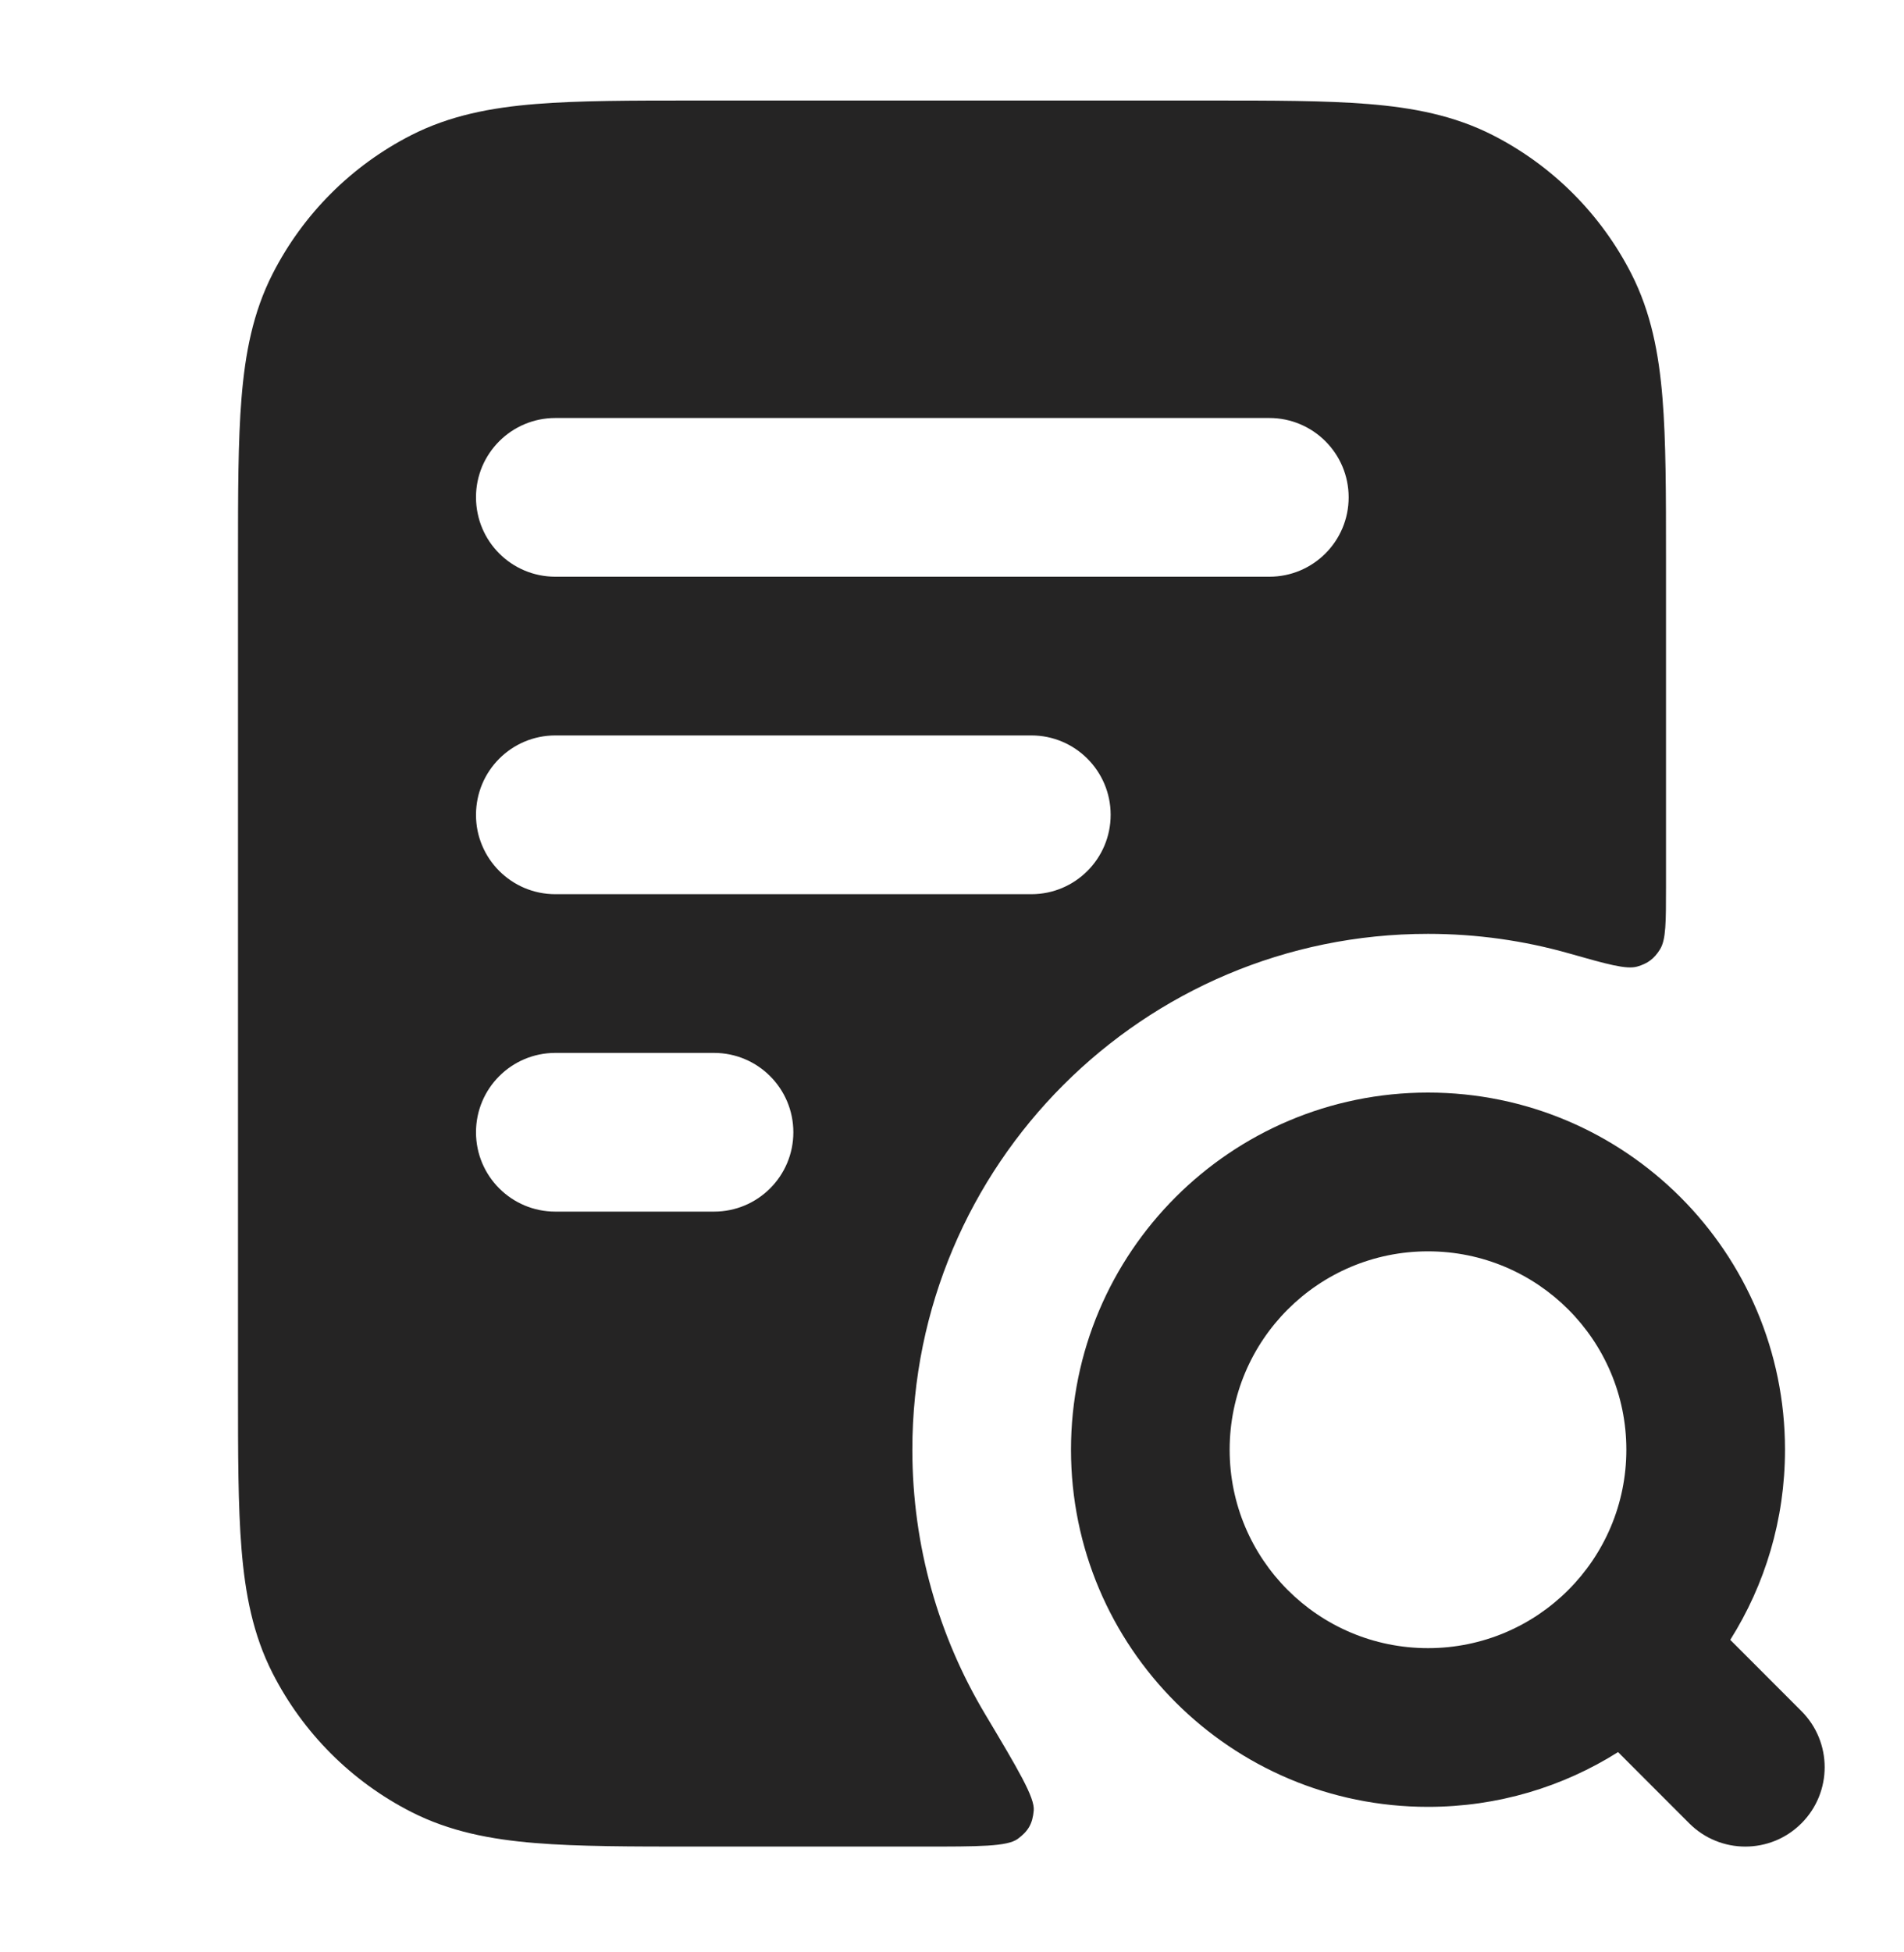
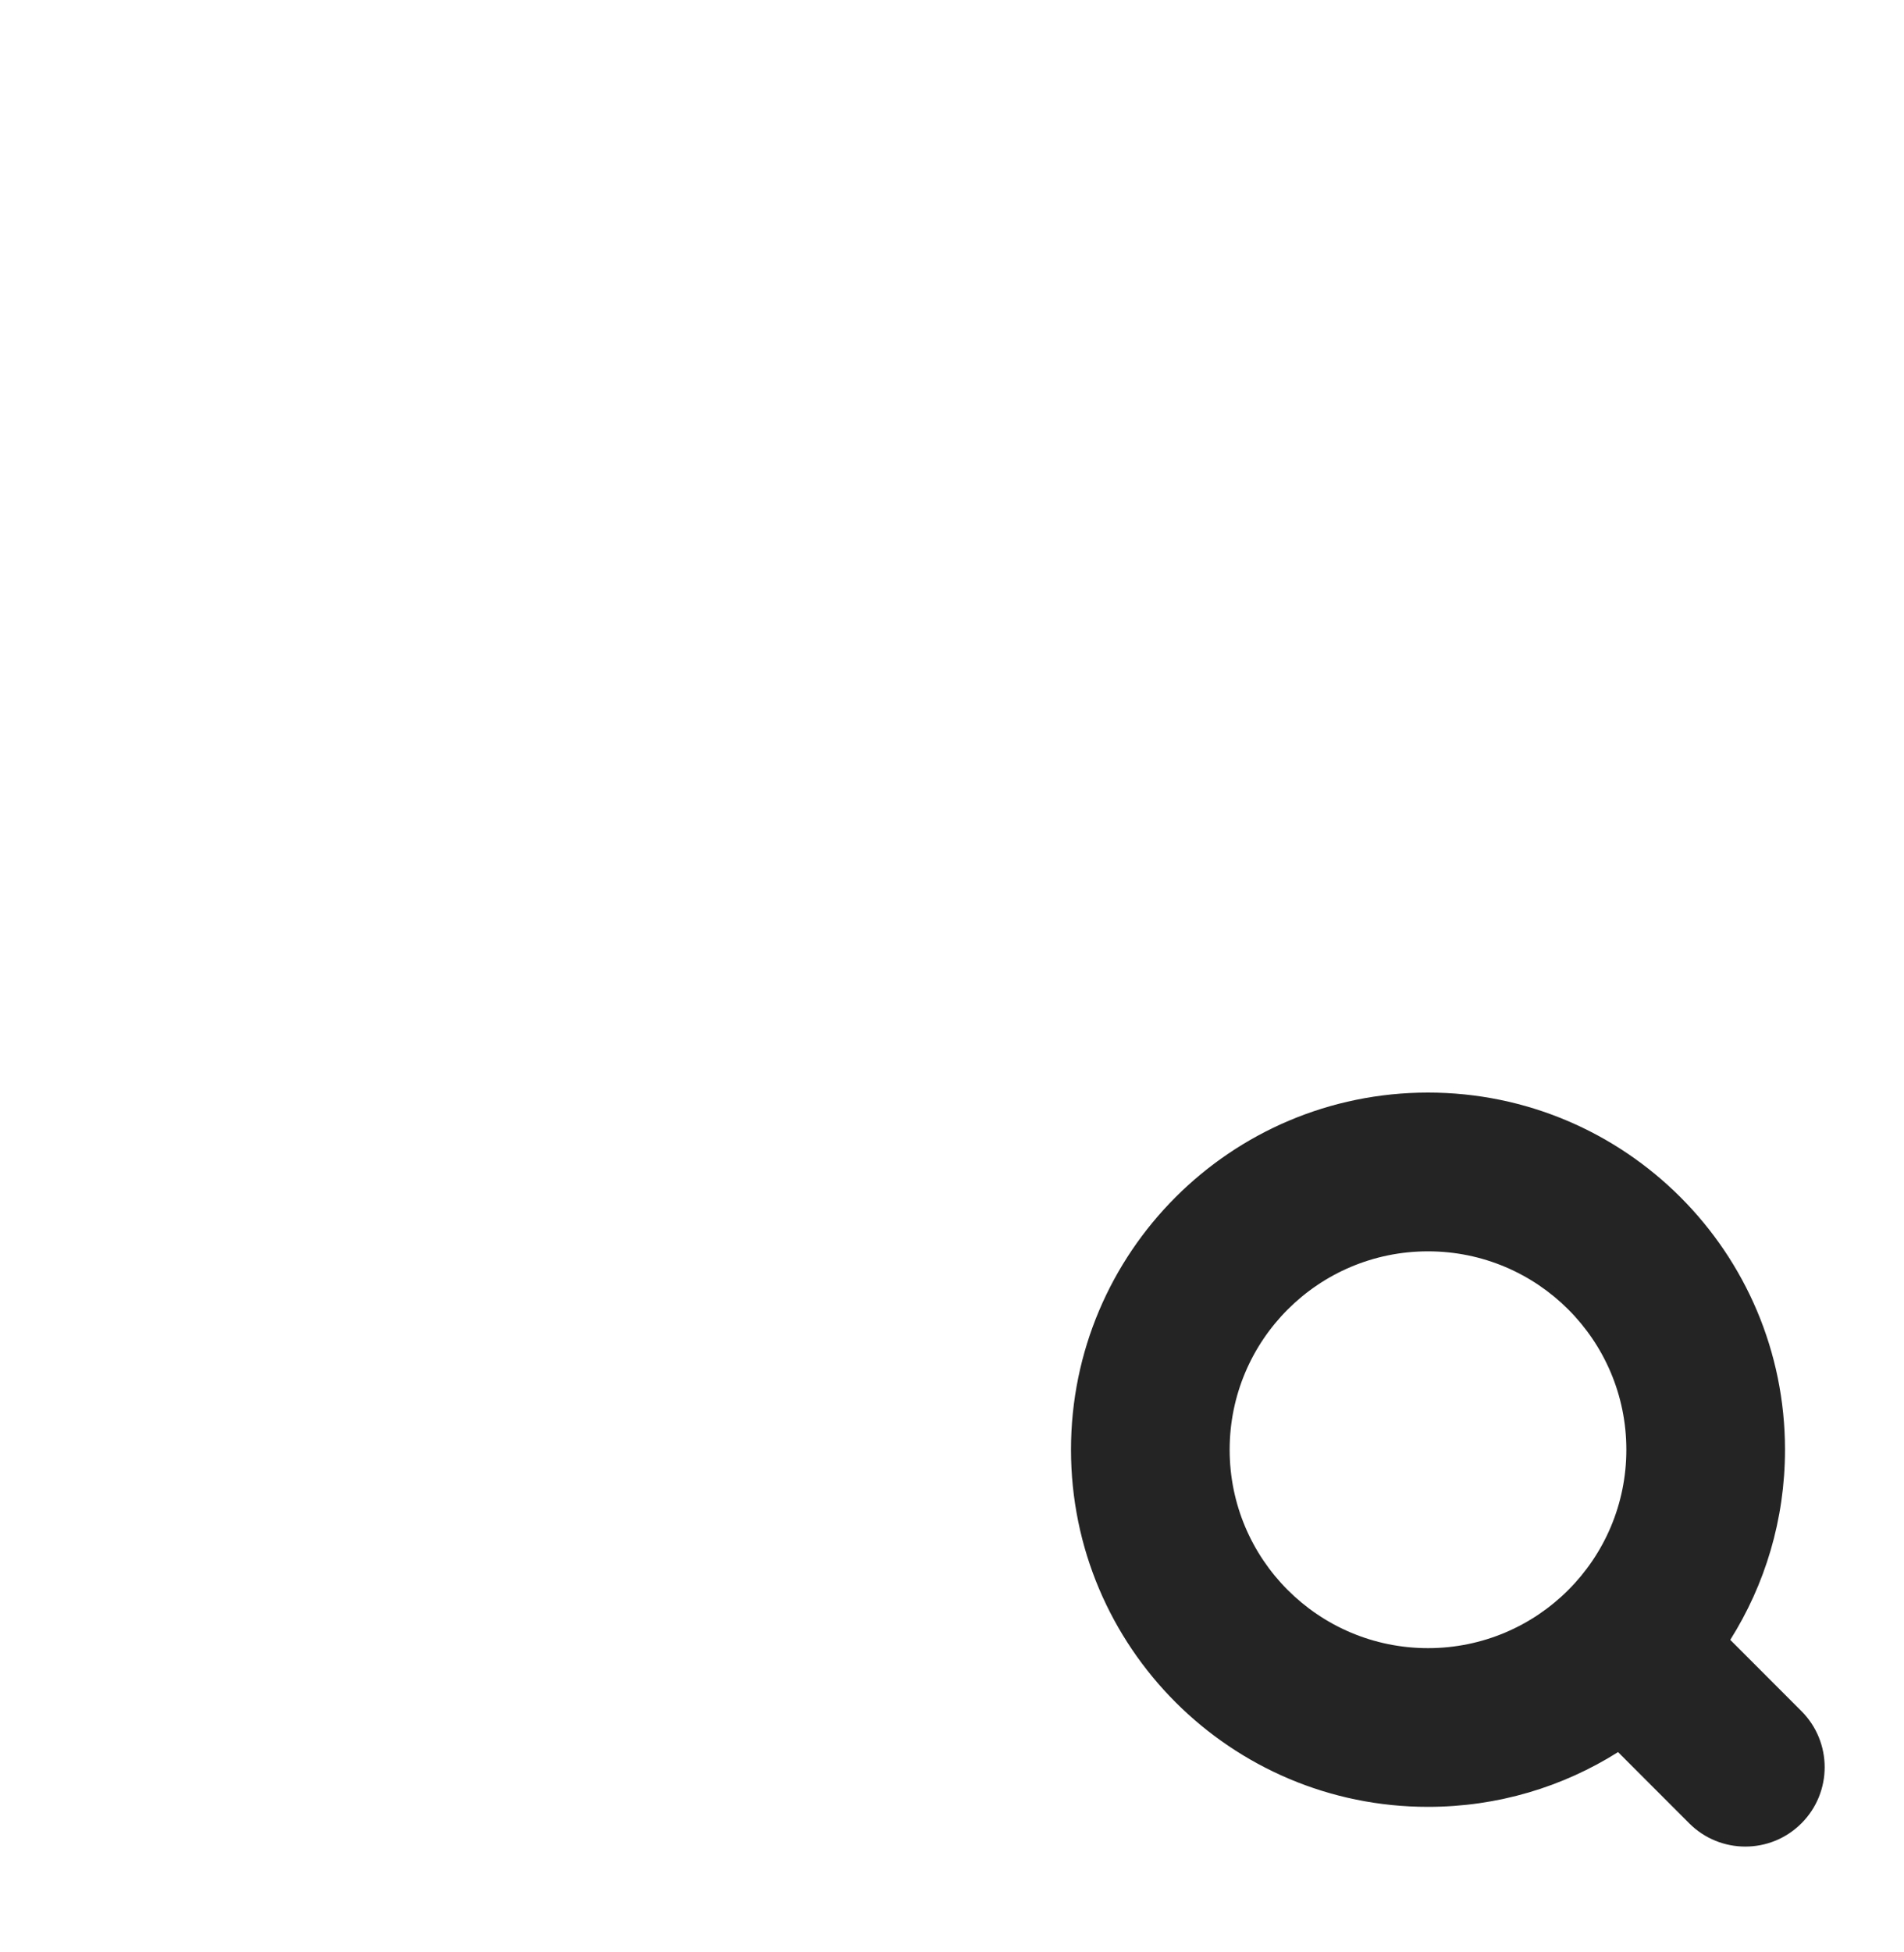
<svg xmlns="http://www.w3.org/2000/svg" width="40" height="41" viewBox="0 0 40 41" fill="none">
  <g clip-path="url(#clip0_1_1325)">
-     <path fill-rule="evenodd" clip-rule="evenodd" d="M25.402 2.111H14.598C13.256 2.111 12.149 2.111 11.247 2.185C10.31 2.261 9.449 2.426 8.64 2.838C7.386 3.477 6.366 4.497 5.727 5.751C5.314 6.56 5.15 7.421 5.074 8.358C5 9.26 5 10.367 5 11.709V29.18C5 30.522 5 31.629 5.074 32.531C5.15 33.468 5.314 34.329 5.727 35.138C6.366 36.392 7.386 37.412 8.64 38.051C9.449 38.463 10.31 38.628 11.247 38.704C12.149 38.778 13.256 38.778 14.598 38.778H19.389C20.57 38.778 21.16 38.778 21.381 38.617C21.604 38.452 21.691 38.3 21.717 38.023C21.743 37.752 21.392 37.164 20.691 35.989C19.723 34.367 19.167 32.471 19.167 30.444C19.167 24.461 24.017 19.611 30 19.611C31.026 19.611 32.02 19.754 32.961 20.021C33.765 20.249 34.167 20.363 34.395 20.298C34.618 20.234 34.754 20.131 34.875 19.935C35 19.733 35 19.366 35 18.633V11.709C35 10.367 35 9.26 34.926 8.358C34.85 7.421 34.685 6.56 34.273 5.751C33.634 4.497 32.614 3.477 31.36 2.838C30.551 2.426 29.69 2.261 28.753 2.185C27.851 2.111 26.744 2.111 25.402 2.111ZM11.667 8.778C10.746 8.778 10 9.524 10 10.444C10 11.365 10.746 12.111 11.667 12.111H26.667C27.587 12.111 28.333 11.365 28.333 10.444C28.333 9.524 27.587 8.778 26.667 8.778H11.667ZM10 17.111C10 16.191 10.746 15.444 11.667 15.444H21.667C22.587 15.444 23.333 16.191 23.333 17.111C23.333 18.032 22.587 18.778 21.667 18.778H11.667C10.746 18.778 10 18.032 10 17.111ZM10 23.778C10 22.857 10.746 22.111 11.667 22.111H15C15.921 22.111 16.667 22.857 16.667 23.778C16.667 24.698 15.921 25.444 15 25.444H11.667C10.746 25.444 10 24.698 10 23.778Z" fill="#252424" />
    <path fill-rule="evenodd" clip-rule="evenodd" d="M22.5 30.444C22.5 26.302 25.858 22.944 30 22.944C34.142 22.944 37.5 26.302 37.5 30.444C37.5 31.912 37.078 33.281 36.35 34.437L37.845 35.933C38.496 36.584 38.496 37.639 37.845 38.29C37.194 38.941 36.139 38.941 35.488 38.29L33.993 36.794C32.837 37.523 31.468 37.944 30 37.944C25.858 37.944 22.5 34.587 22.5 30.444ZM30 26.278C27.699 26.278 25.833 28.143 25.833 30.444C25.833 32.746 27.699 34.611 30 34.611C32.301 34.611 34.167 32.746 34.167 30.444C34.167 28.143 32.301 26.278 30 26.278Z" fill="#252424" />
  </g>
  <defs>
    <clipPath id="clip0_1_1325">
      <rect width="40" height="40" fill="white" transform="translate(0 0.444)" />
    </clipPath>
  </defs>
</svg>